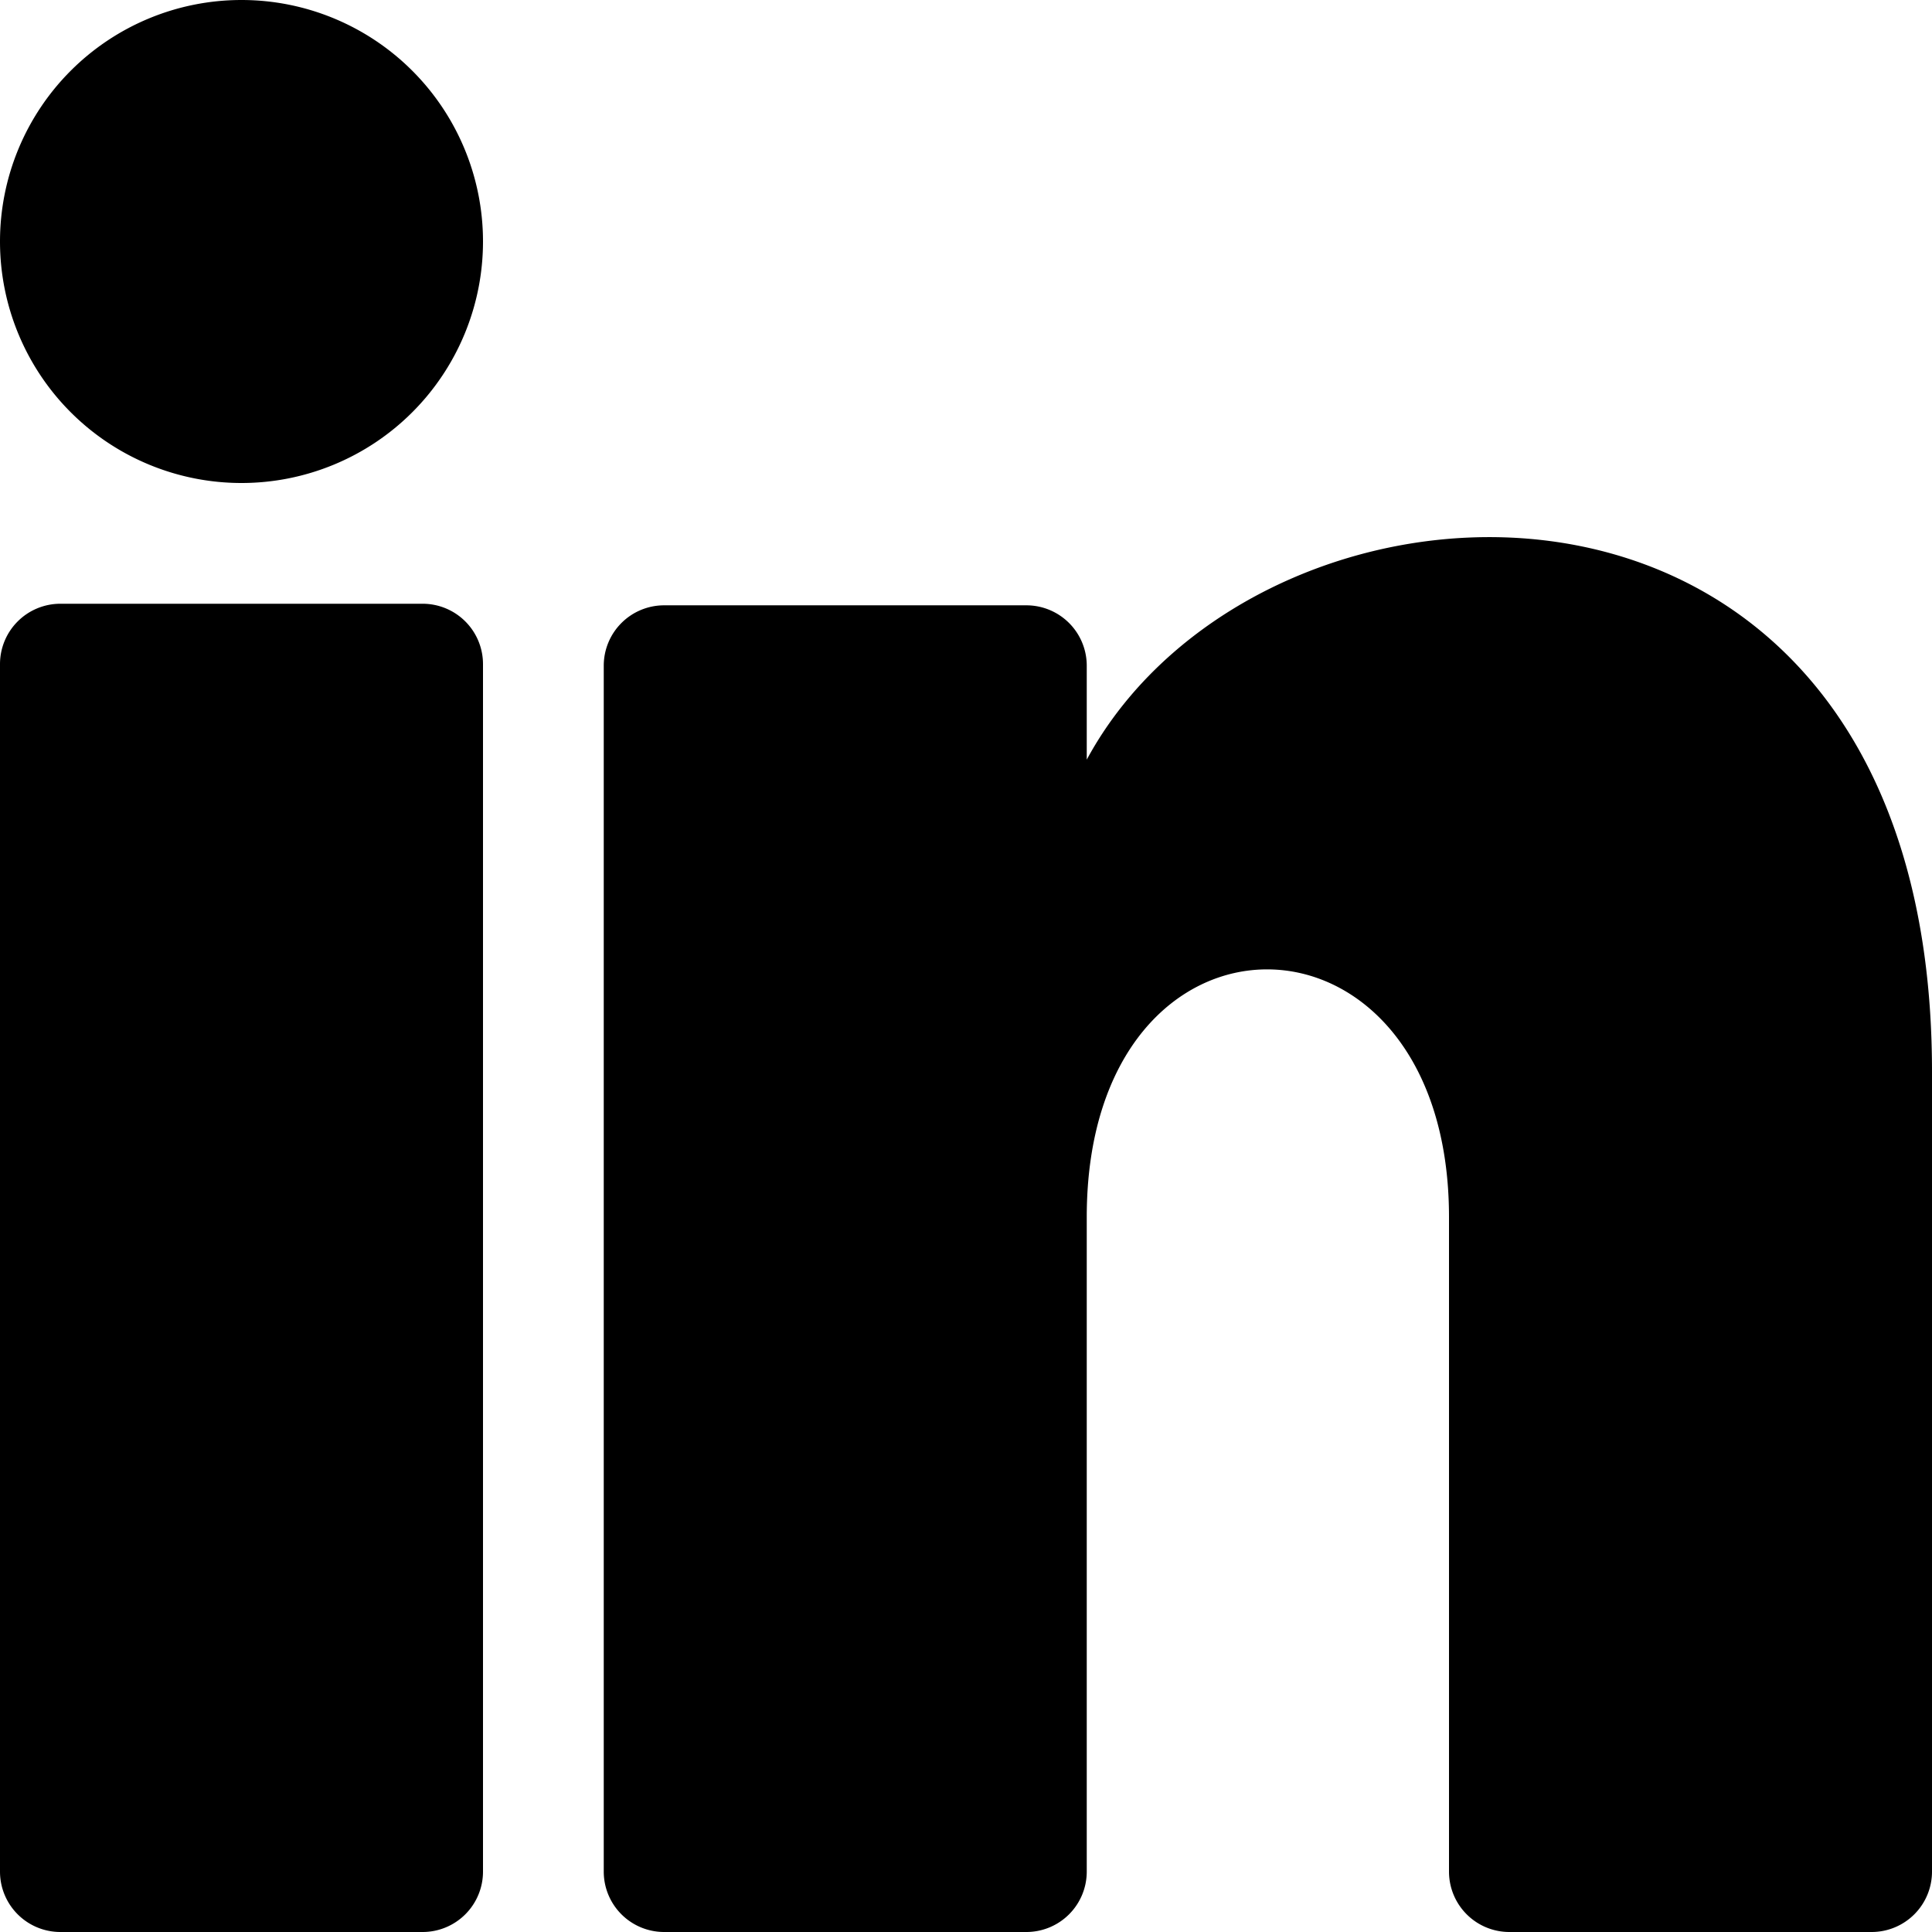
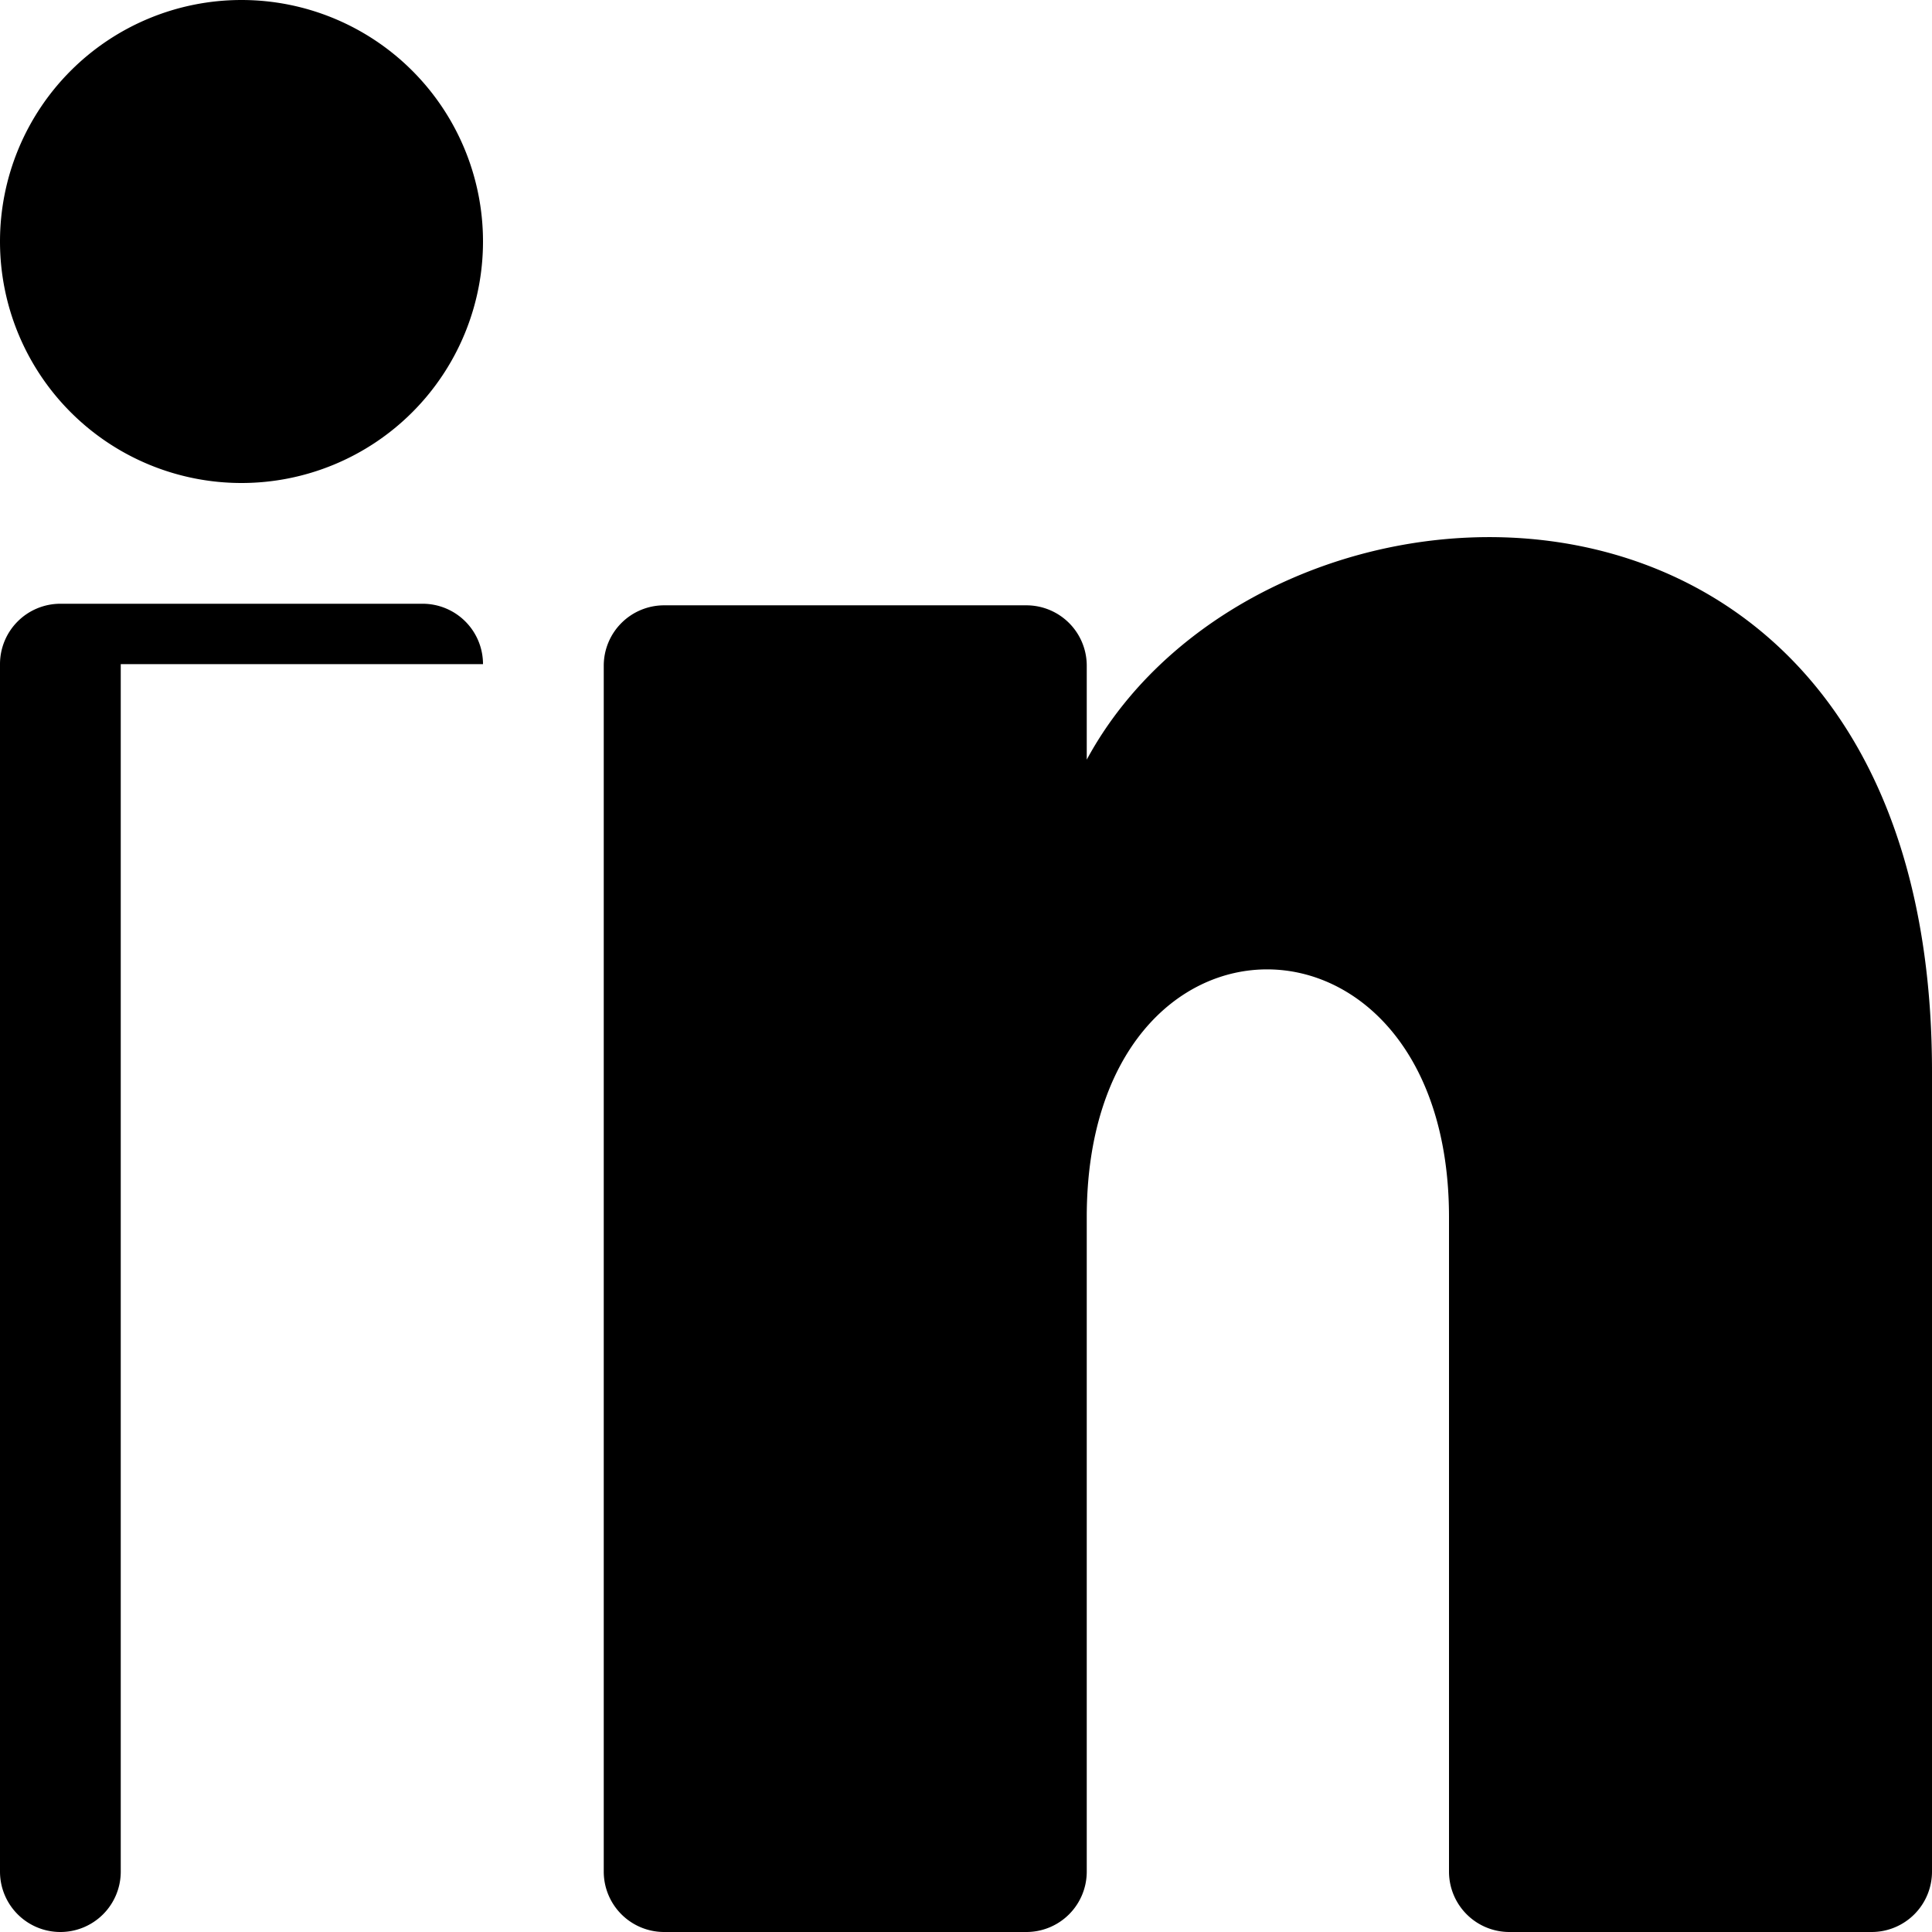
<svg xmlns="http://www.w3.org/2000/svg" width="16" height="16" viewBox="0 0 16 16">
-   <path d="M2 4a2 2 0 1 0 0-4 2 2 0 0 0 0 4Zm7 1.513a.5.5 0 0 0-.5-.5h-3a.5.5 0 0 0-.5.5V15.5a.5.5 0 0 0 .5.5h3a.5.5 0 0 0 .5-.5v-5.42c0-2.752 3-2.72 3 0v5.42a.5.5 0 0 0 .5.5h3a.5.5 0 0 0 .5-.5V8.874c0-5.482-5.54-5.282-7-2.583v-.778ZM4 5.5a.5.5 0 0 0-.5-.5h-3a.5.5 0 0 0-.5.5v10a.5.5 0 0 0 .5.5h3a.5.5 0 0 0 .5-.5v-10Z" />
+   <path d="M2 4a2 2 0 1 0 0-4 2 2 0 0 0 0 4Zm7 1.513a.5.5 0 0 0-.5-.5h-3a.5.5 0 0 0-.5.5V15.5a.5.5 0 0 0 .5.5h3a.5.5 0 0 0 .5-.5v-5.42c0-2.752 3-2.72 3 0v5.42a.5.5 0 0 0 .5.5h3a.5.5 0 0 0 .5-.5V8.874c0-5.482-5.54-5.282-7-2.583v-.778ZM4 5.5a.5.5 0 0 0-.5-.5h-3a.5.5 0 0 0-.5.5v10a.5.5 0 0 0 .5.5a.5.5 0 0 0 .5-.5v-10Z" />
</svg>